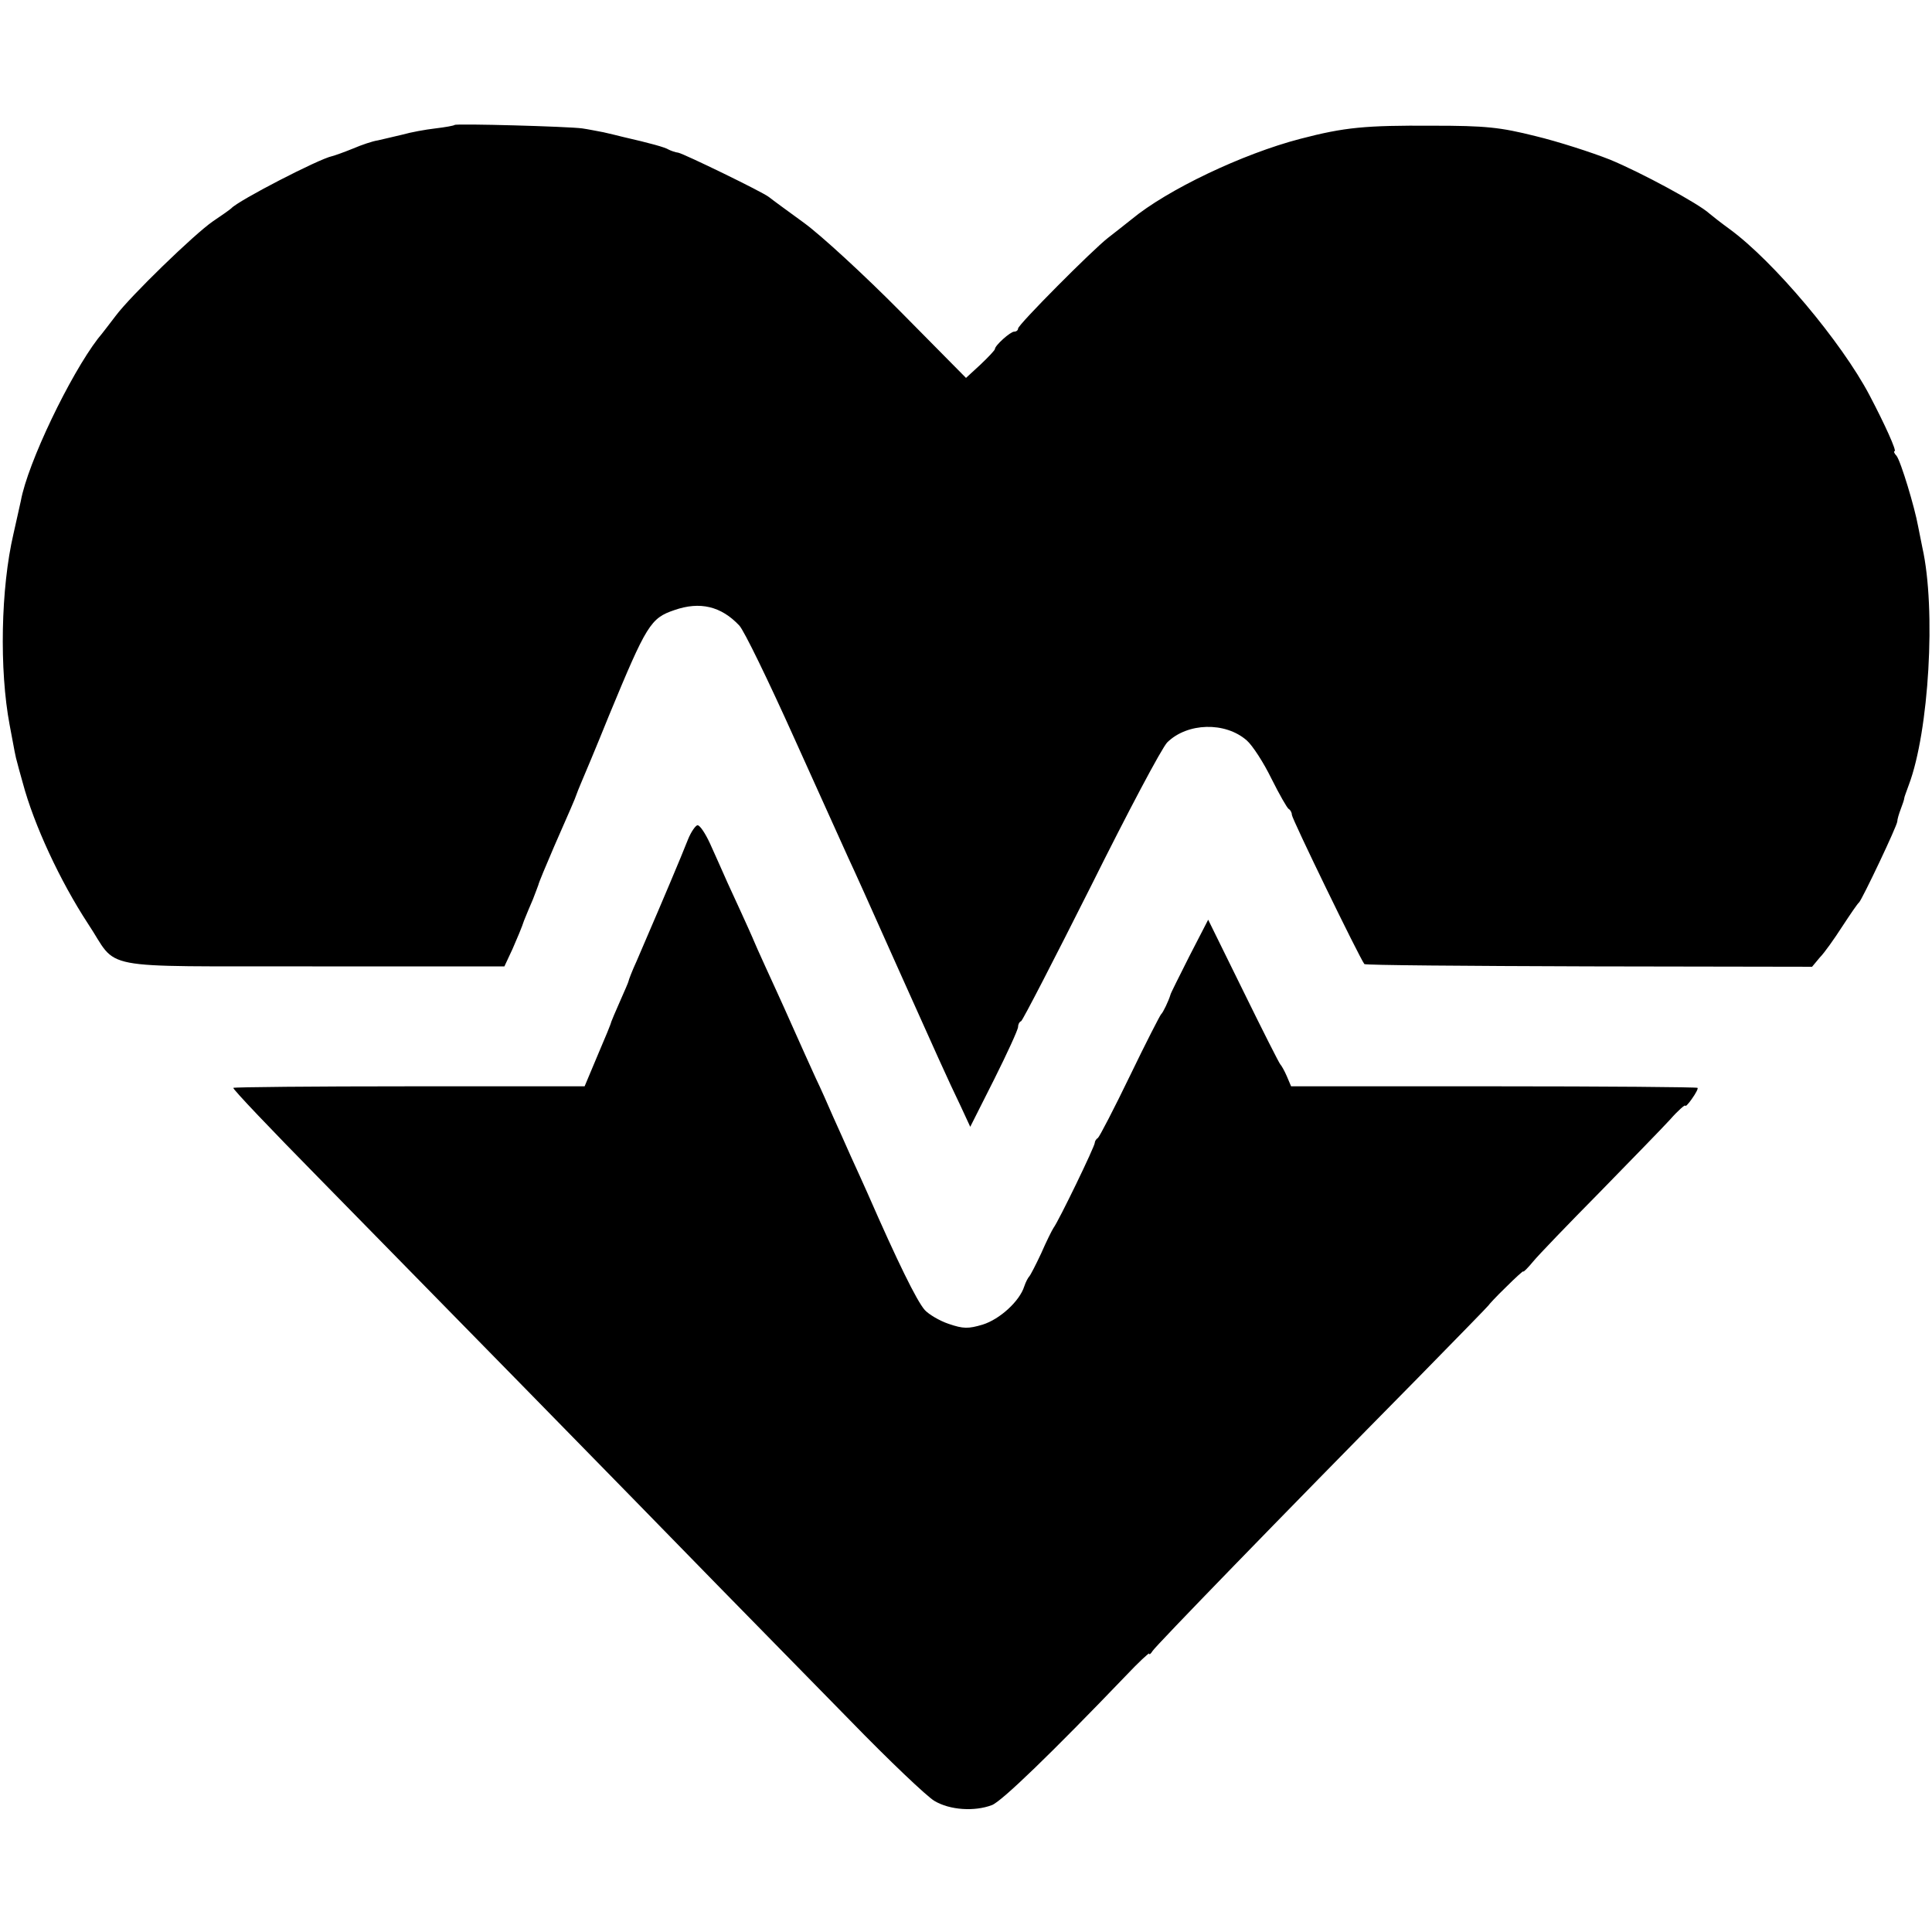
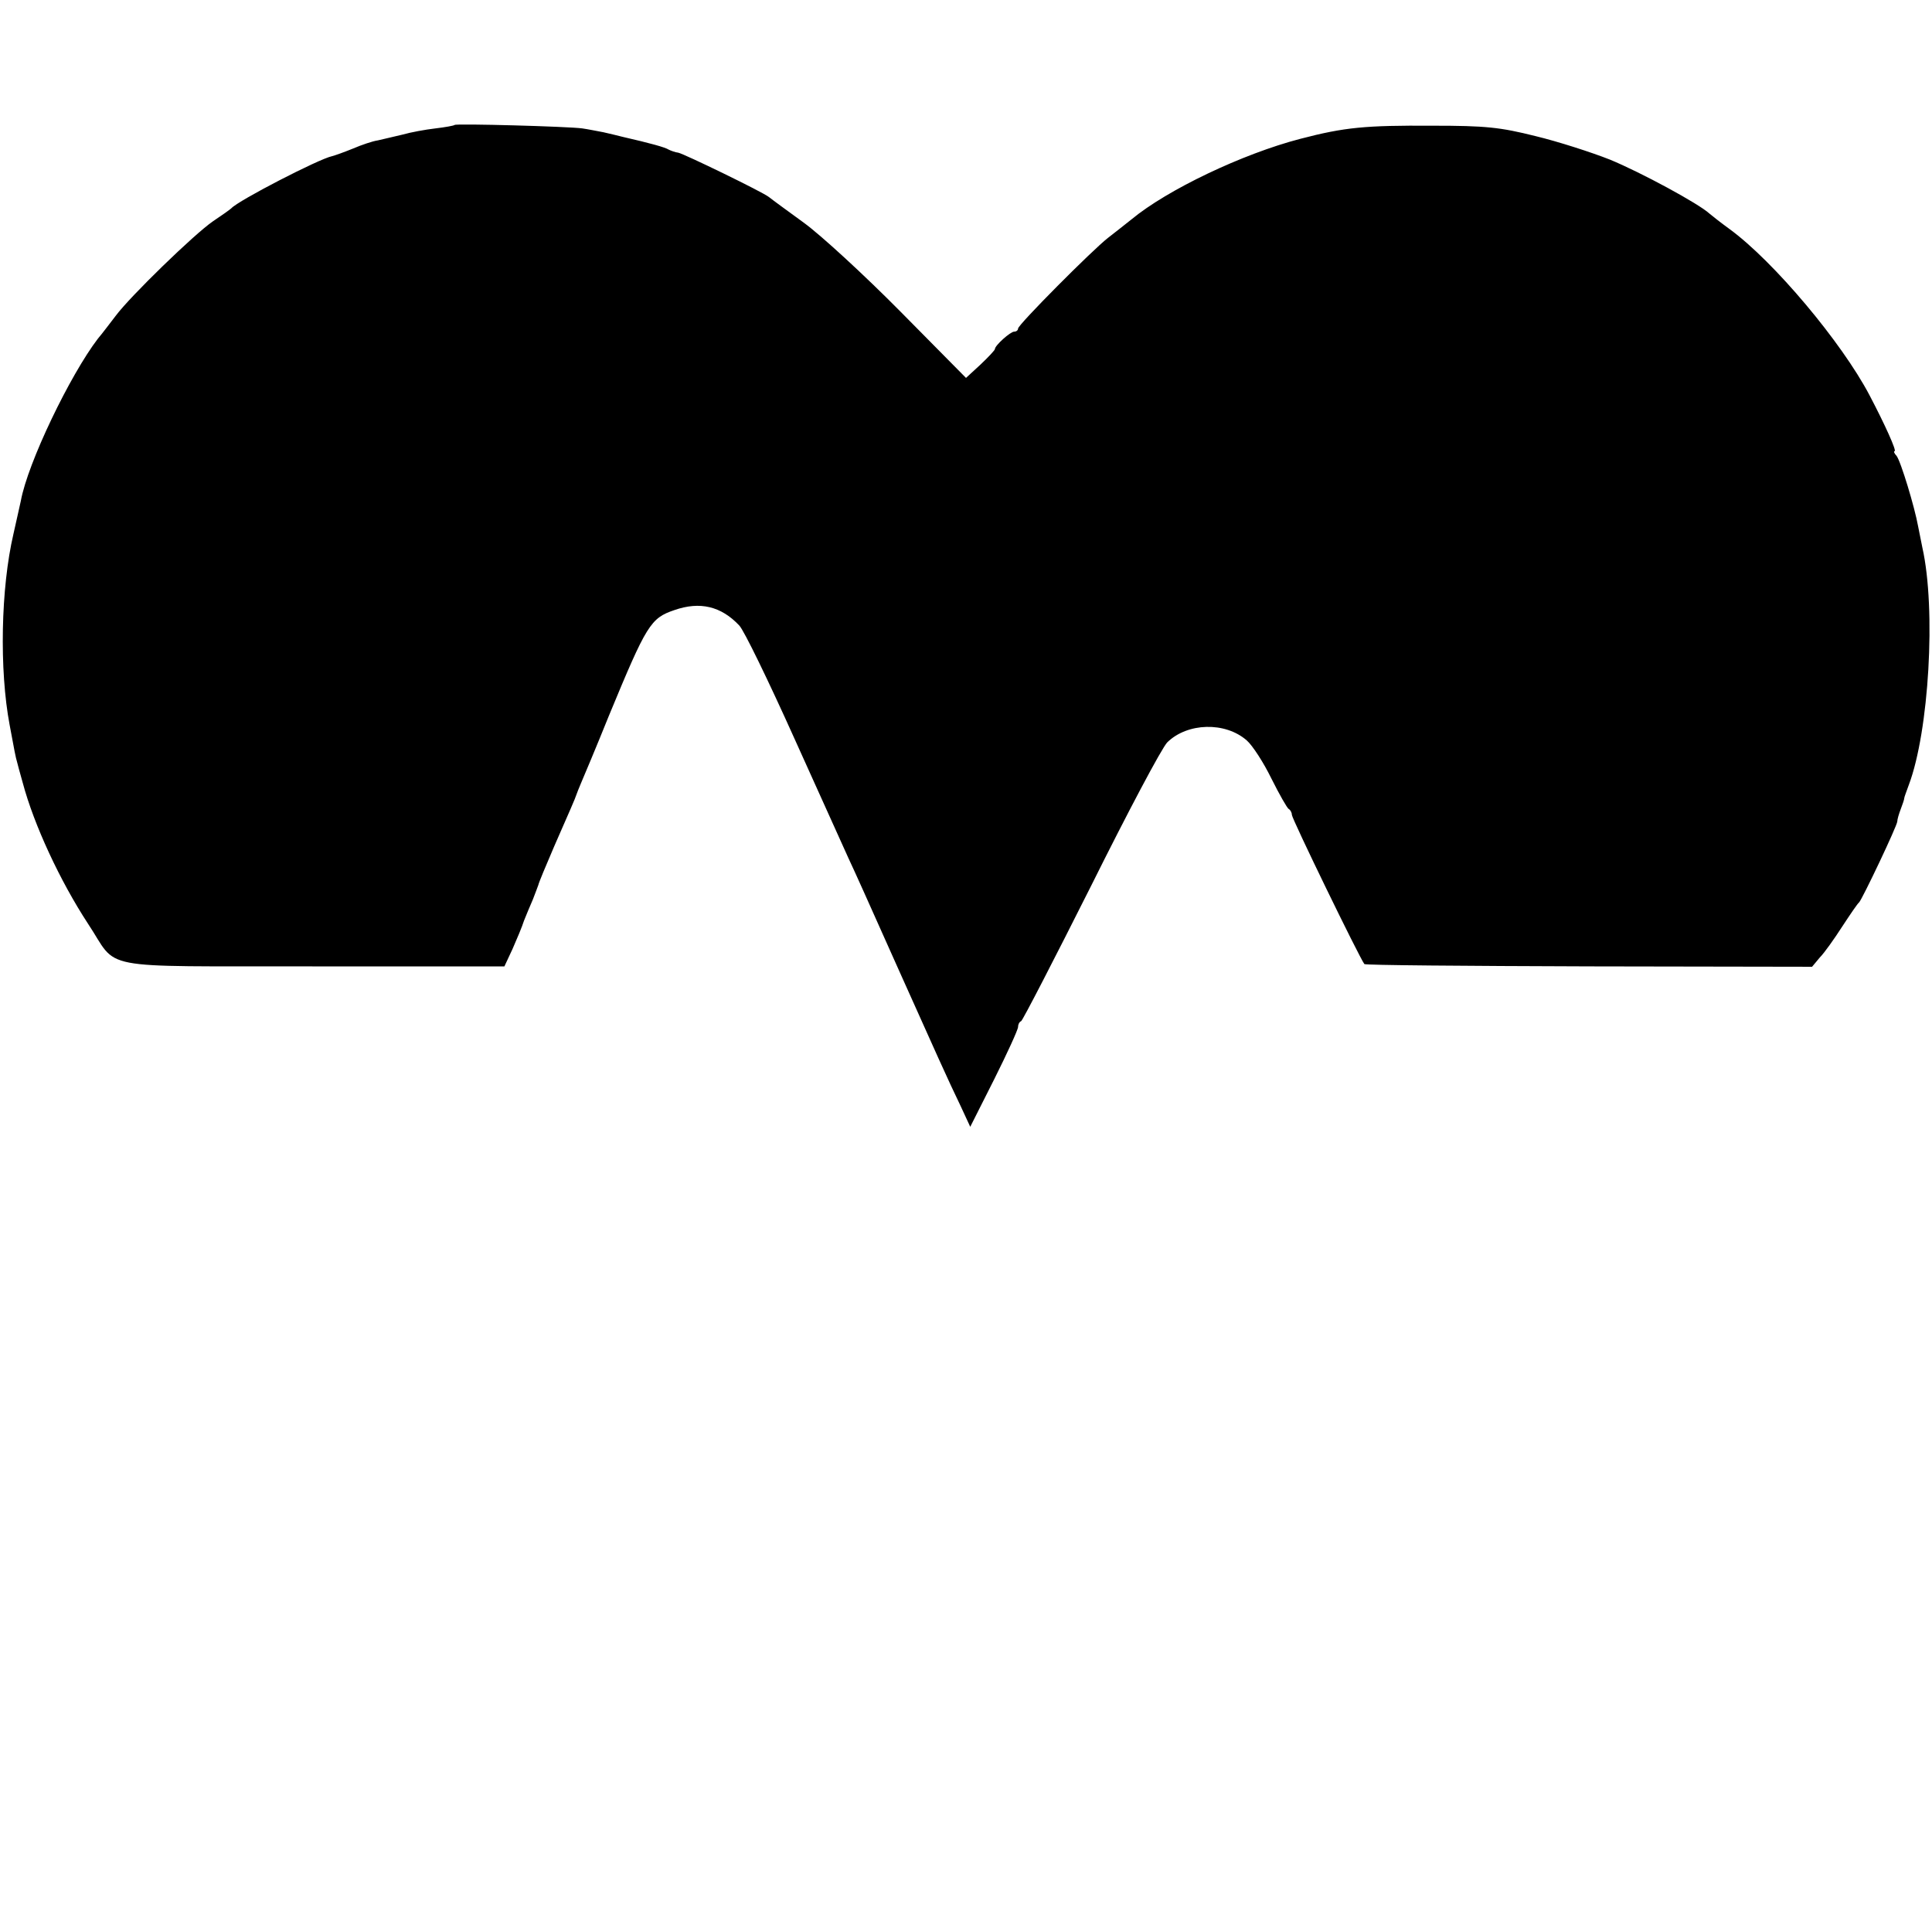
<svg xmlns="http://www.w3.org/2000/svg" version="1.0" width="501pt" height="501pt" viewBox="0 0 501 501" preserveAspectRatio="xMidYMid meet">
  <g transform="translate(0,501) scale(0.1,-0.1)" fill="#000000" stroke="none">
    <path d="M1179 4686 c-2 -2 -25 -6 -50 -9 -26 -3 -64 -10 -85 -16 -22 -5 -50 -12 -64 -15 -14 -2 -43 -12 -64 -21 -22 -9 -47 -18 -55 -20 -34 -7 -243 -115 -261 -135 -3 -3 -24 -18 -48 -34 -48 -33 -214 -194 -252 -245 -14 -18 -34 -45 -46 -59 -72 -94 -182 -322 -200 -421 -3 -12 -11 -51 -19 -85 -33 -141 -37 -353 -10 -496 12 -65 16 -86 19 -95 1 -5 8 -30 15 -55 29 -109 97 -255 169 -365 82 -123 10 -110 582 -111 l498 0 21 45 c11 25 25 58 30 74 6 15 16 39 23 55 6 15 12 32 14 37 1 6 20 51 41 100 39 89 55 125 58 135 1 3 6 16 12 30 6 14 39 92 72 174 98 237 108 253 170 274 66 23 121 10 168 -40 12 -12 76 -144 143 -293 67 -148 130 -288 140 -310 21 -45 38 -83 135 -300 87 -194 124 -277 156 -343 l25 -54 62 123 c34 68 62 129 62 136 0 6 3 13 8 15 4 2 85 159 181 350 95 191 184 359 198 373 52 51 150 54 206 5 15 -13 44 -58 64 -99 21 -42 41 -77 45 -79 4 -2 8 -9 8 -15 0 -10 174 -368 188 -387 2 -3 264 -5 583 -6 l578 -1 20 24 c12 12 38 49 58 80 21 32 40 60 44 63 8 8 99 199 99 210 0 5 4 19 9 32 5 13 9 25 9 28 0 3 6 18 12 35 52 138 71 455 35 615 -3 14 -8 39 -11 55 -9 50 -45 169 -56 183 -6 6 -8 12 -5 12 6 0 -25 69 -65 145 -72 137 -248 347 -363 431 -22 16 -45 34 -52 40 -28 26 -178 107 -258 140 -48 19 -135 47 -193 61 -92 23 -129 27 -267 27 -175 1 -228 -4 -343 -34 -150 -39 -345 -132 -438 -209 -18 -14 -45 -36 -61 -48 -40 -31 -233 -225 -233 -235 0 -4 -4 -8 -10 -8 -10 0 -50 -36 -50 -45 0 -3 -17 -21 -37 -40 l-38 -35 -170 172 c-93 94 -206 198 -250 230 -44 32 -85 62 -91 67 -16 13 -220 112 -235 115 -8 1 -19 5 -25 8 -9 6 -49 17 -119 33 -11 3 -33 8 -50 12 -16 3 -41 8 -55 10 -35 5 -327 13 -331 9z" />
-     <path d="M1784 2833 c-15 -39 -77 -185 -100 -238 -7 -16 -22 -51 -33 -77 -12 -26 -21 -50 -21 -52 0 -2 -10 -25 -22 -52 -12 -27 -22 -51 -23 -54 0 -3 -16 -42 -35 -86 l-34 -81 -454 0 c-249 0 -454 -2 -457 -4 -2 -3 98 -108 223 -235 271 -276 808 -824 1032 -1054 89 -91 244 -249 345 -352 100 -103 199 -197 218 -208 40 -24 104 -28 149 -11 25 9 157 137 346 334 34 36 62 62 62 59 0 -4 4 -1 9 7 9 14 324 339 689 709 100 102 182 186 182 187 0 1 20 23 45 47 25 25 45 43 45 41 0 -3 12 9 26 26 14 17 91 97 171 178 80 82 163 167 184 190 21 24 39 39 39 36 0 -4 8 4 17 17 10 14 17 27 15 29 -1 2 -239 4 -528 4 l-526 0 -11 26 c-6 14 -14 28 -17 31 -3 3 -46 88 -96 190 l-91 185 -49 -95 c-26 -52 -49 -97 -49 -100 -4 -14 -19 -46 -24 -50 -3 -3 -40 -75 -81 -160 -41 -85 -79 -158 -83 -161 -5 -3 -8 -9 -8 -12 1 -8 -94 -204 -107 -221 -4 -6 -19 -36 -32 -66 -14 -30 -28 -57 -31 -60 -3 -3 -9 -14 -13 -26 -12 -38 -63 -85 -108 -99 -37 -11 -50 -11 -88 2 -24 8 -52 25 -62 36 -21 24 -71 126 -148 302 -10 22 -29 65 -43 95 -13 30 -35 78 -47 105 -12 28 -32 73 -45 100 -13 28 -41 91 -63 140 -22 50 -53 117 -68 150 -15 33 -28 62 -29 65 -2 5 -14 33 -68 150 -13 30 -34 76 -46 103 -12 26 -26 47 -32 47 -5 0 -17 -17 -25 -37z" />
  </g>
</svg>